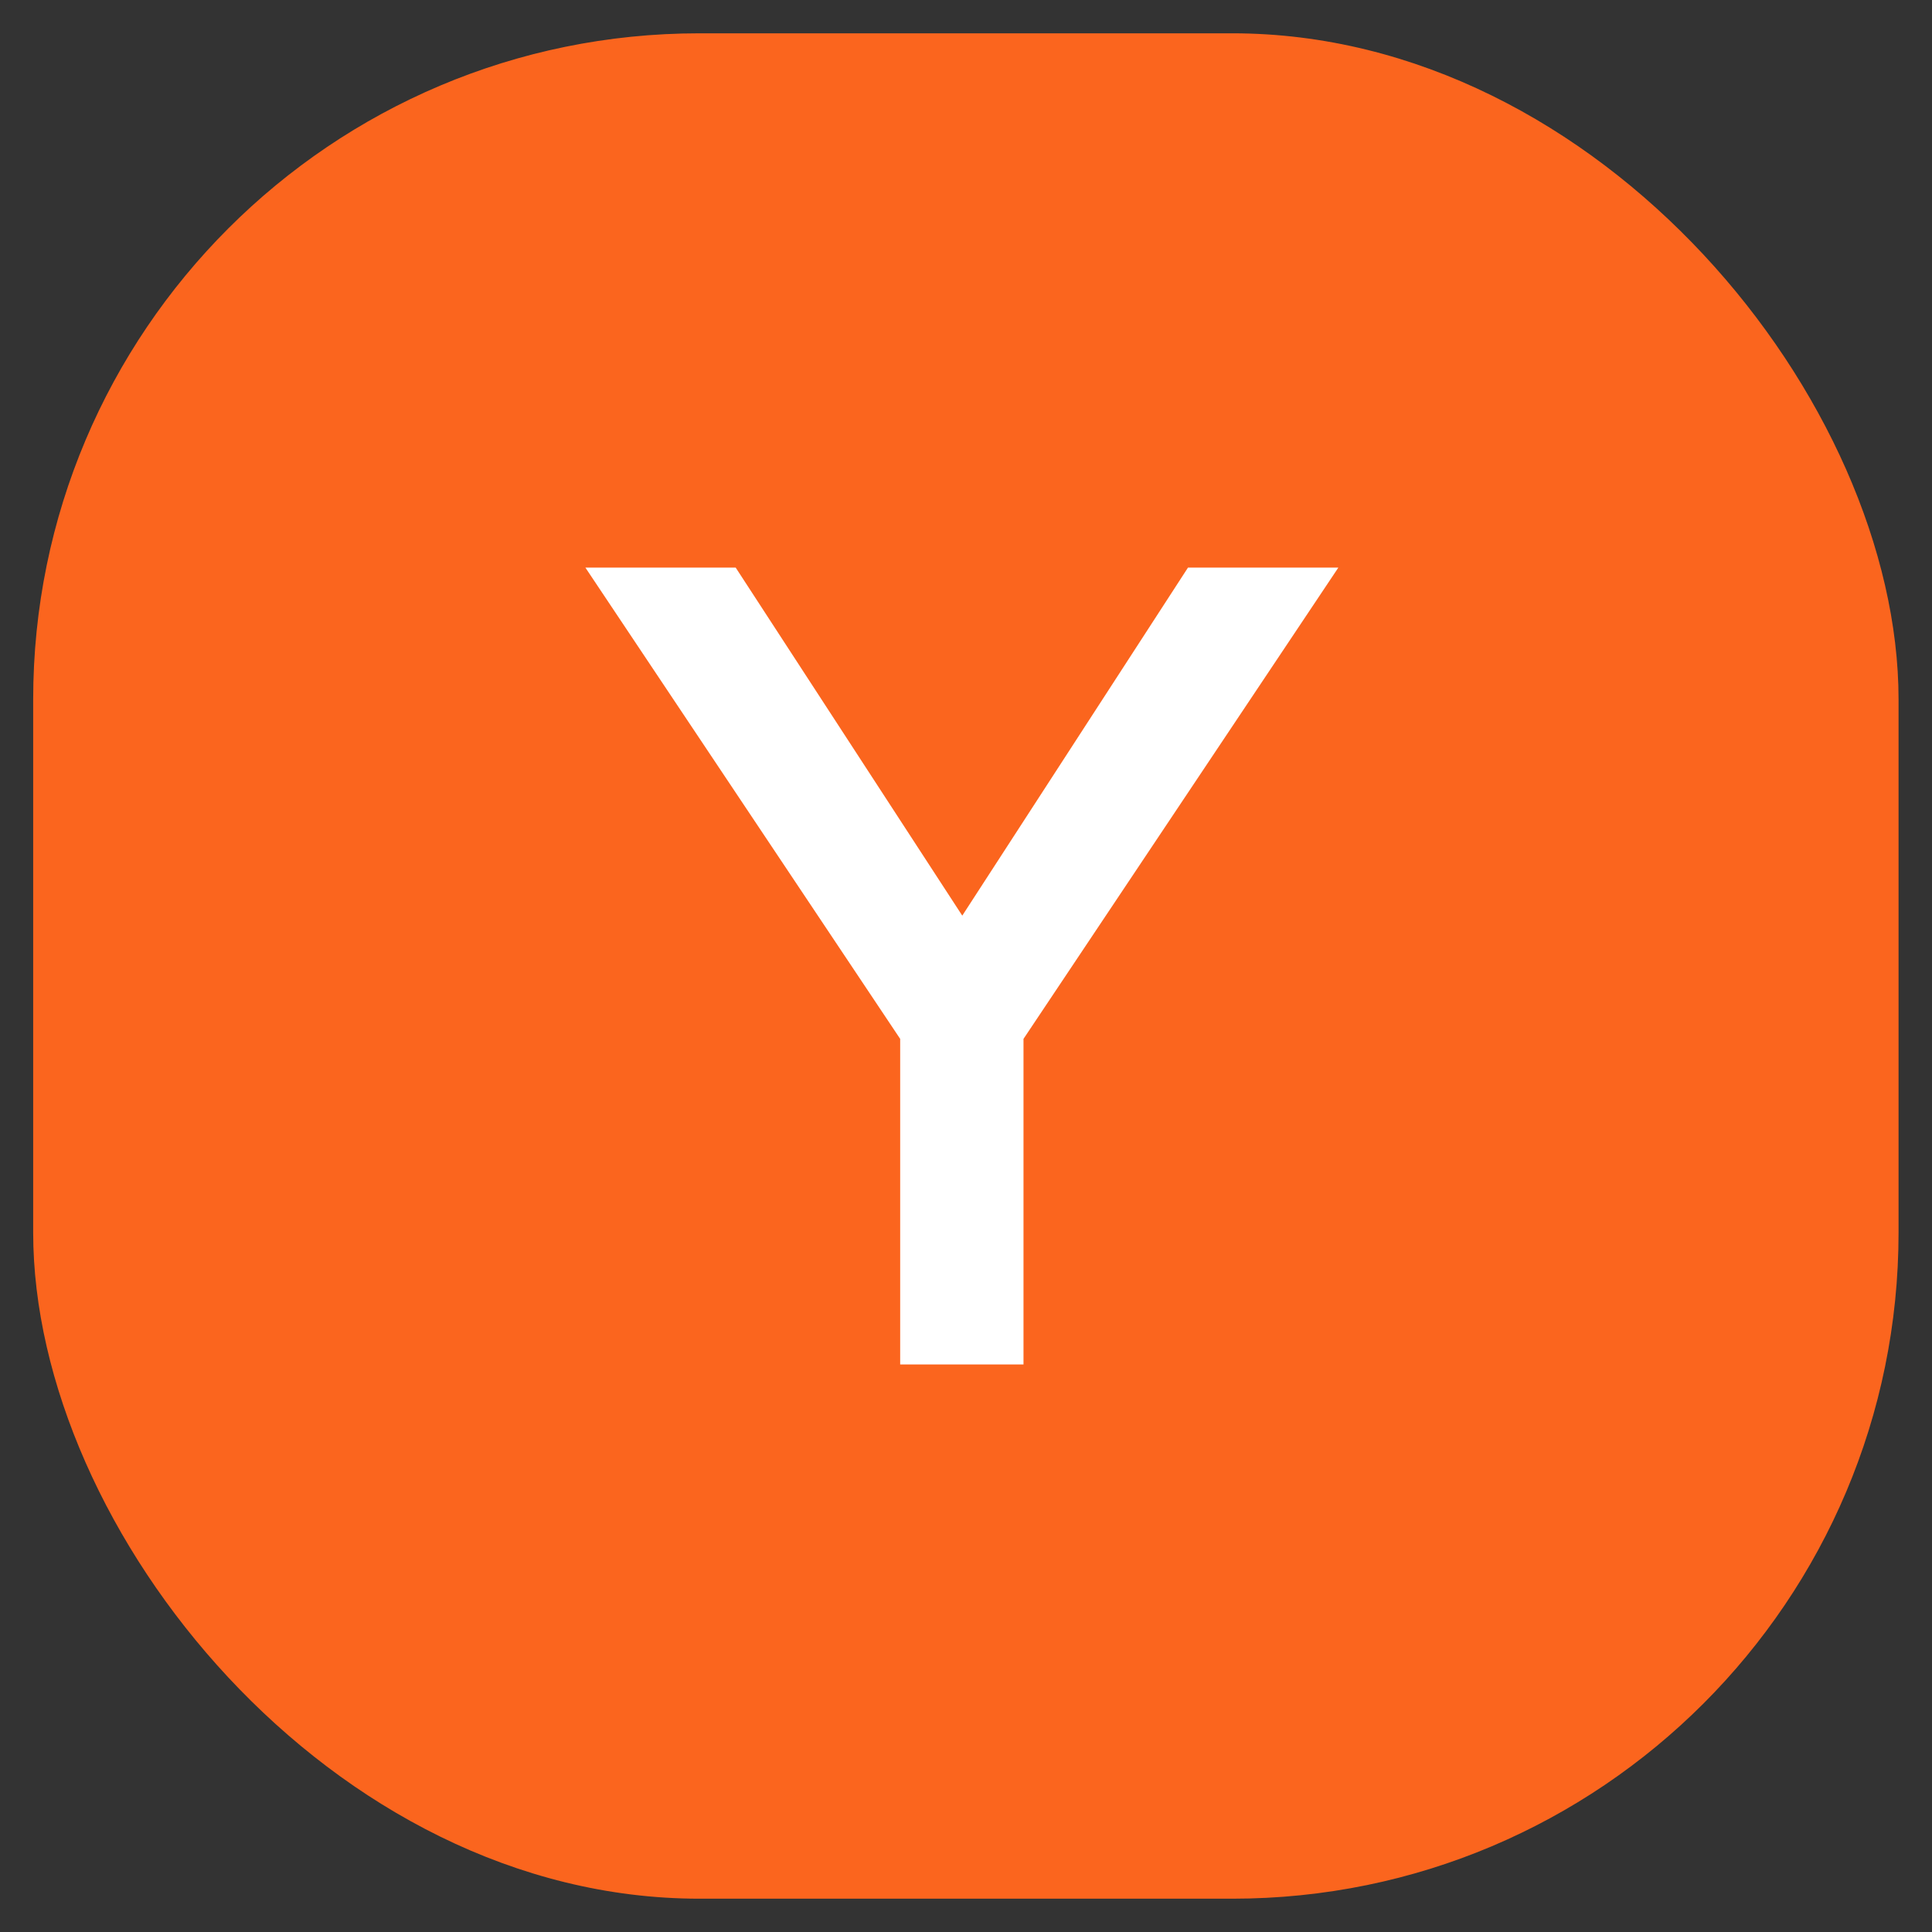
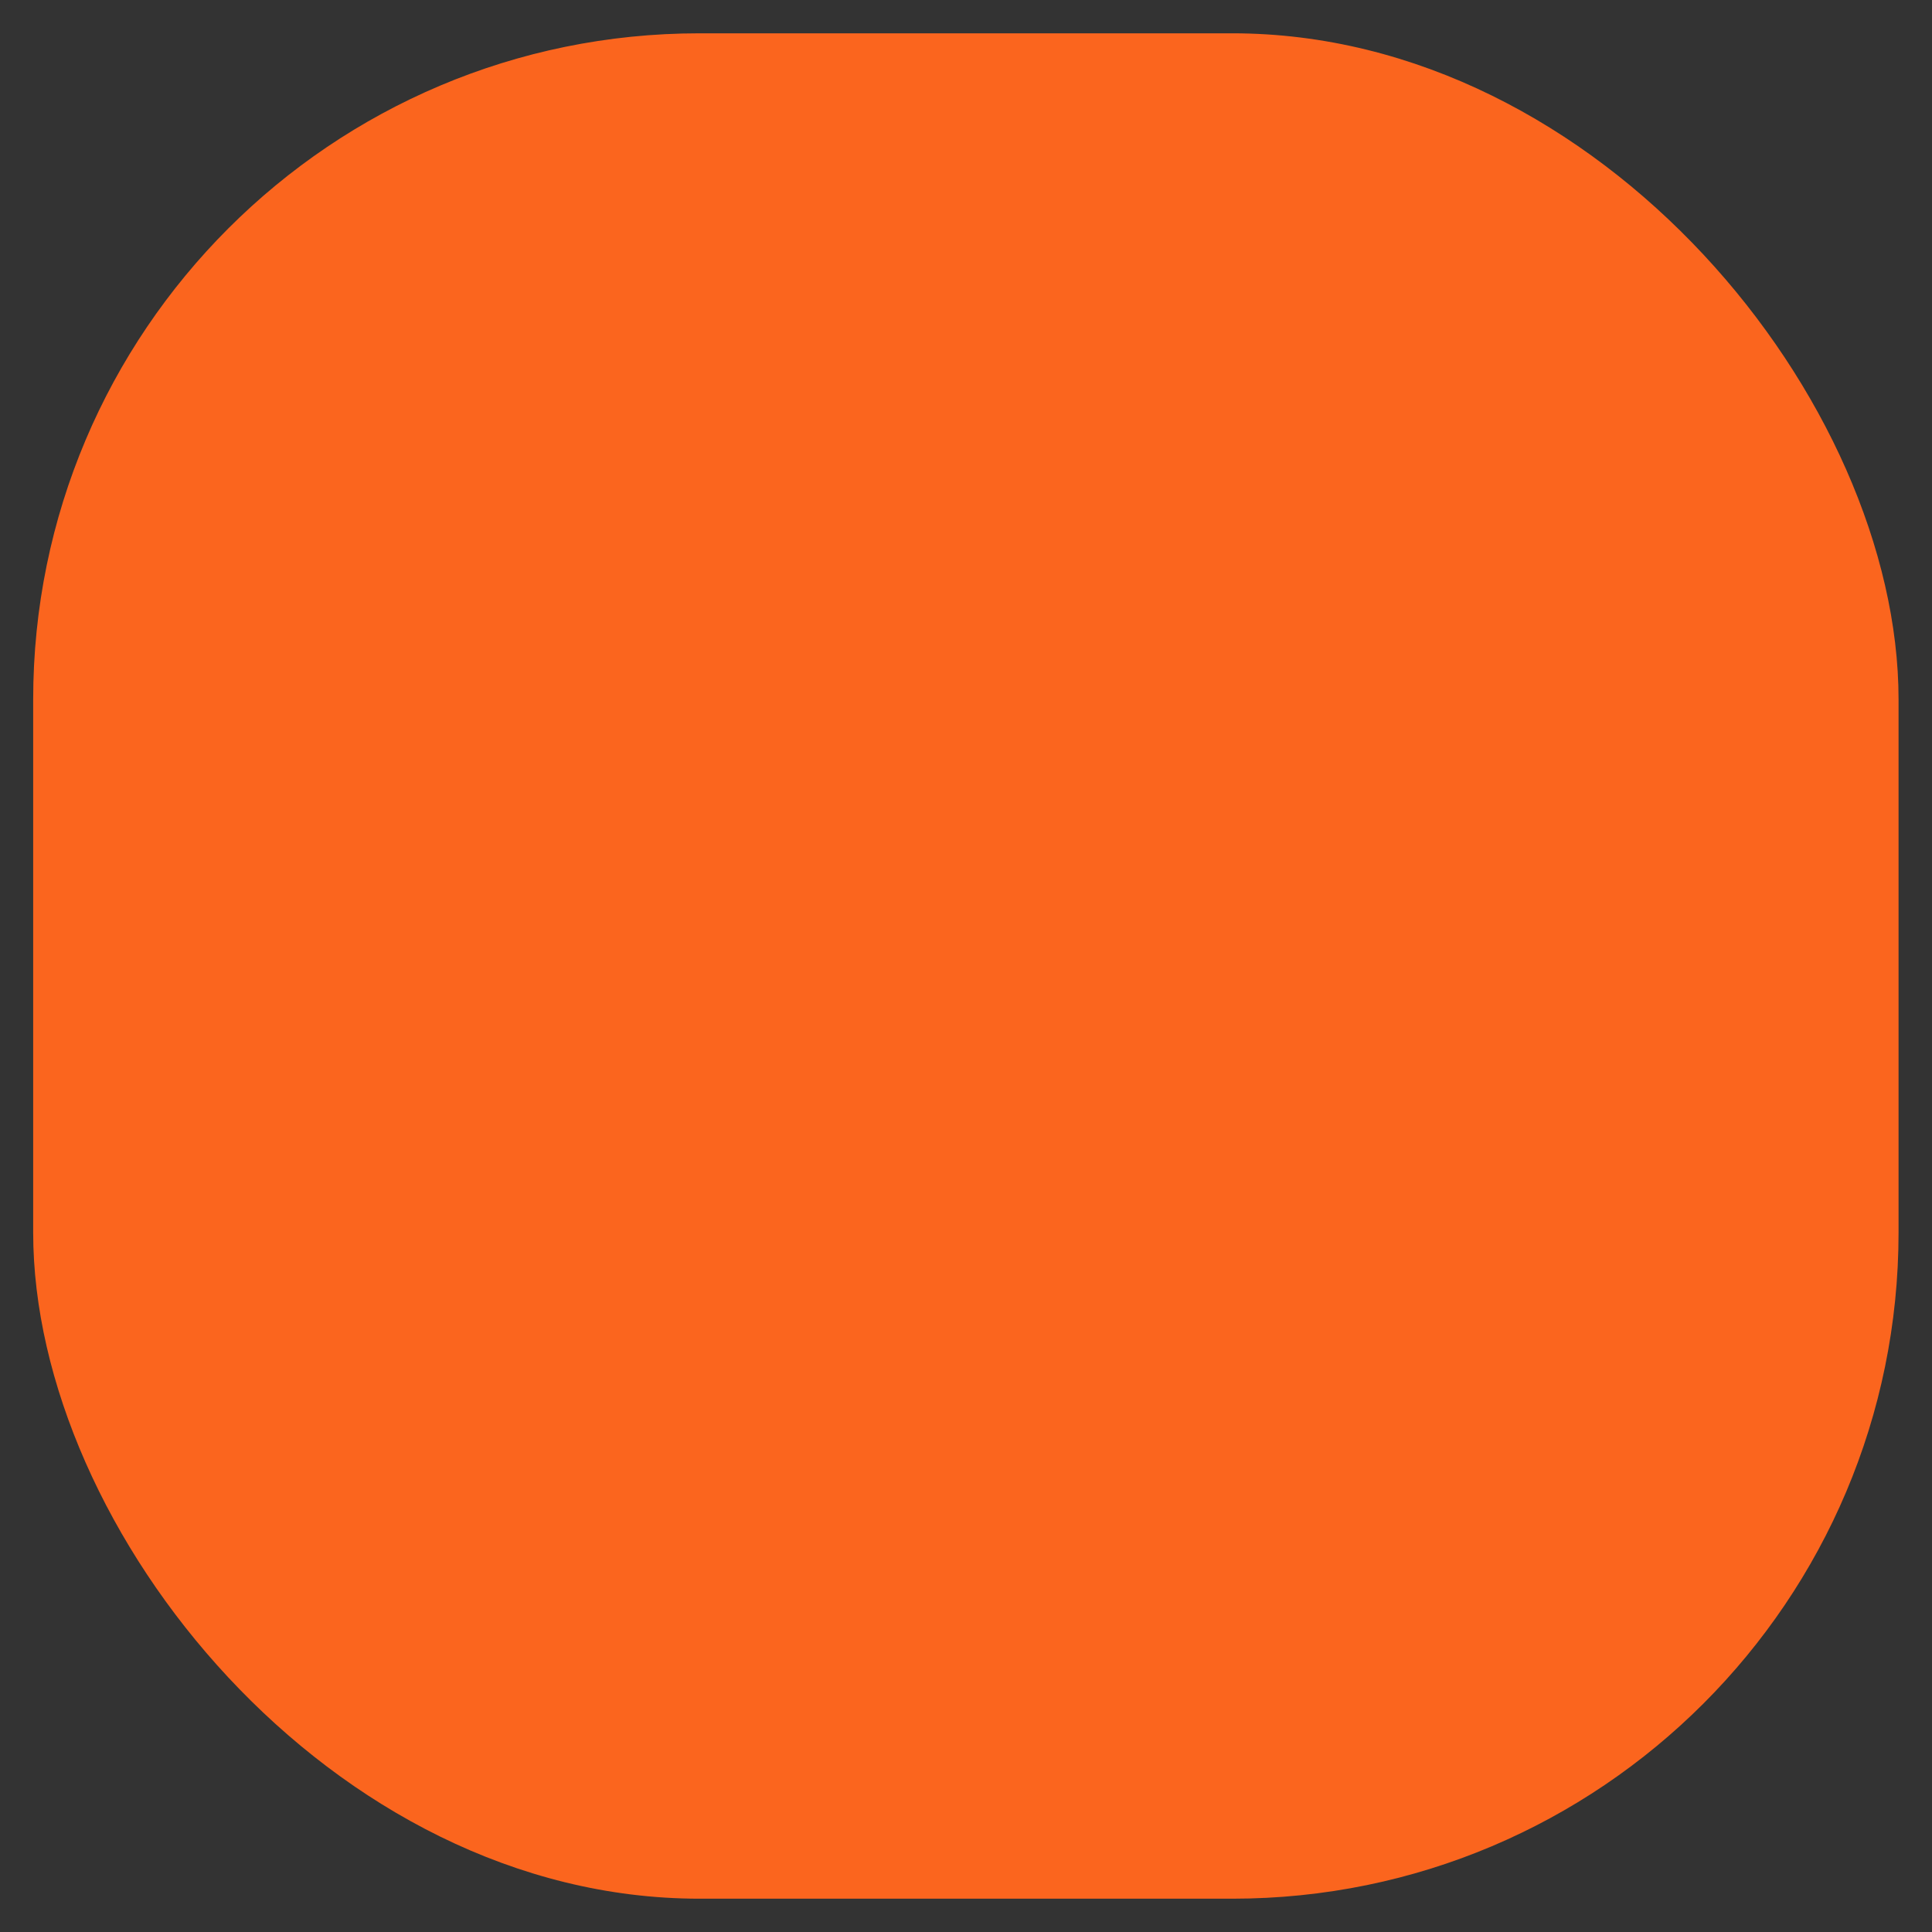
<svg xmlns="http://www.w3.org/2000/svg" width="29" height="29" viewBox="0 0 29 29" fill="none">
  <rect x="0" y="0" width="29" height="29" fill="#333333" stroke="none" />
  <rect x="0.498" y="0.5" width="28" height="28" rx="10" fill="#FB651E" />
-   <path fill-rule="evenodd" clip-rule="evenodd" d="M8.787 8.52L13.512 15.594V20.481H15.363V15.594L20.089 8.52H17.832L14.444 13.744L11.043 8.52H8.787Z" fill="white" />
</svg>